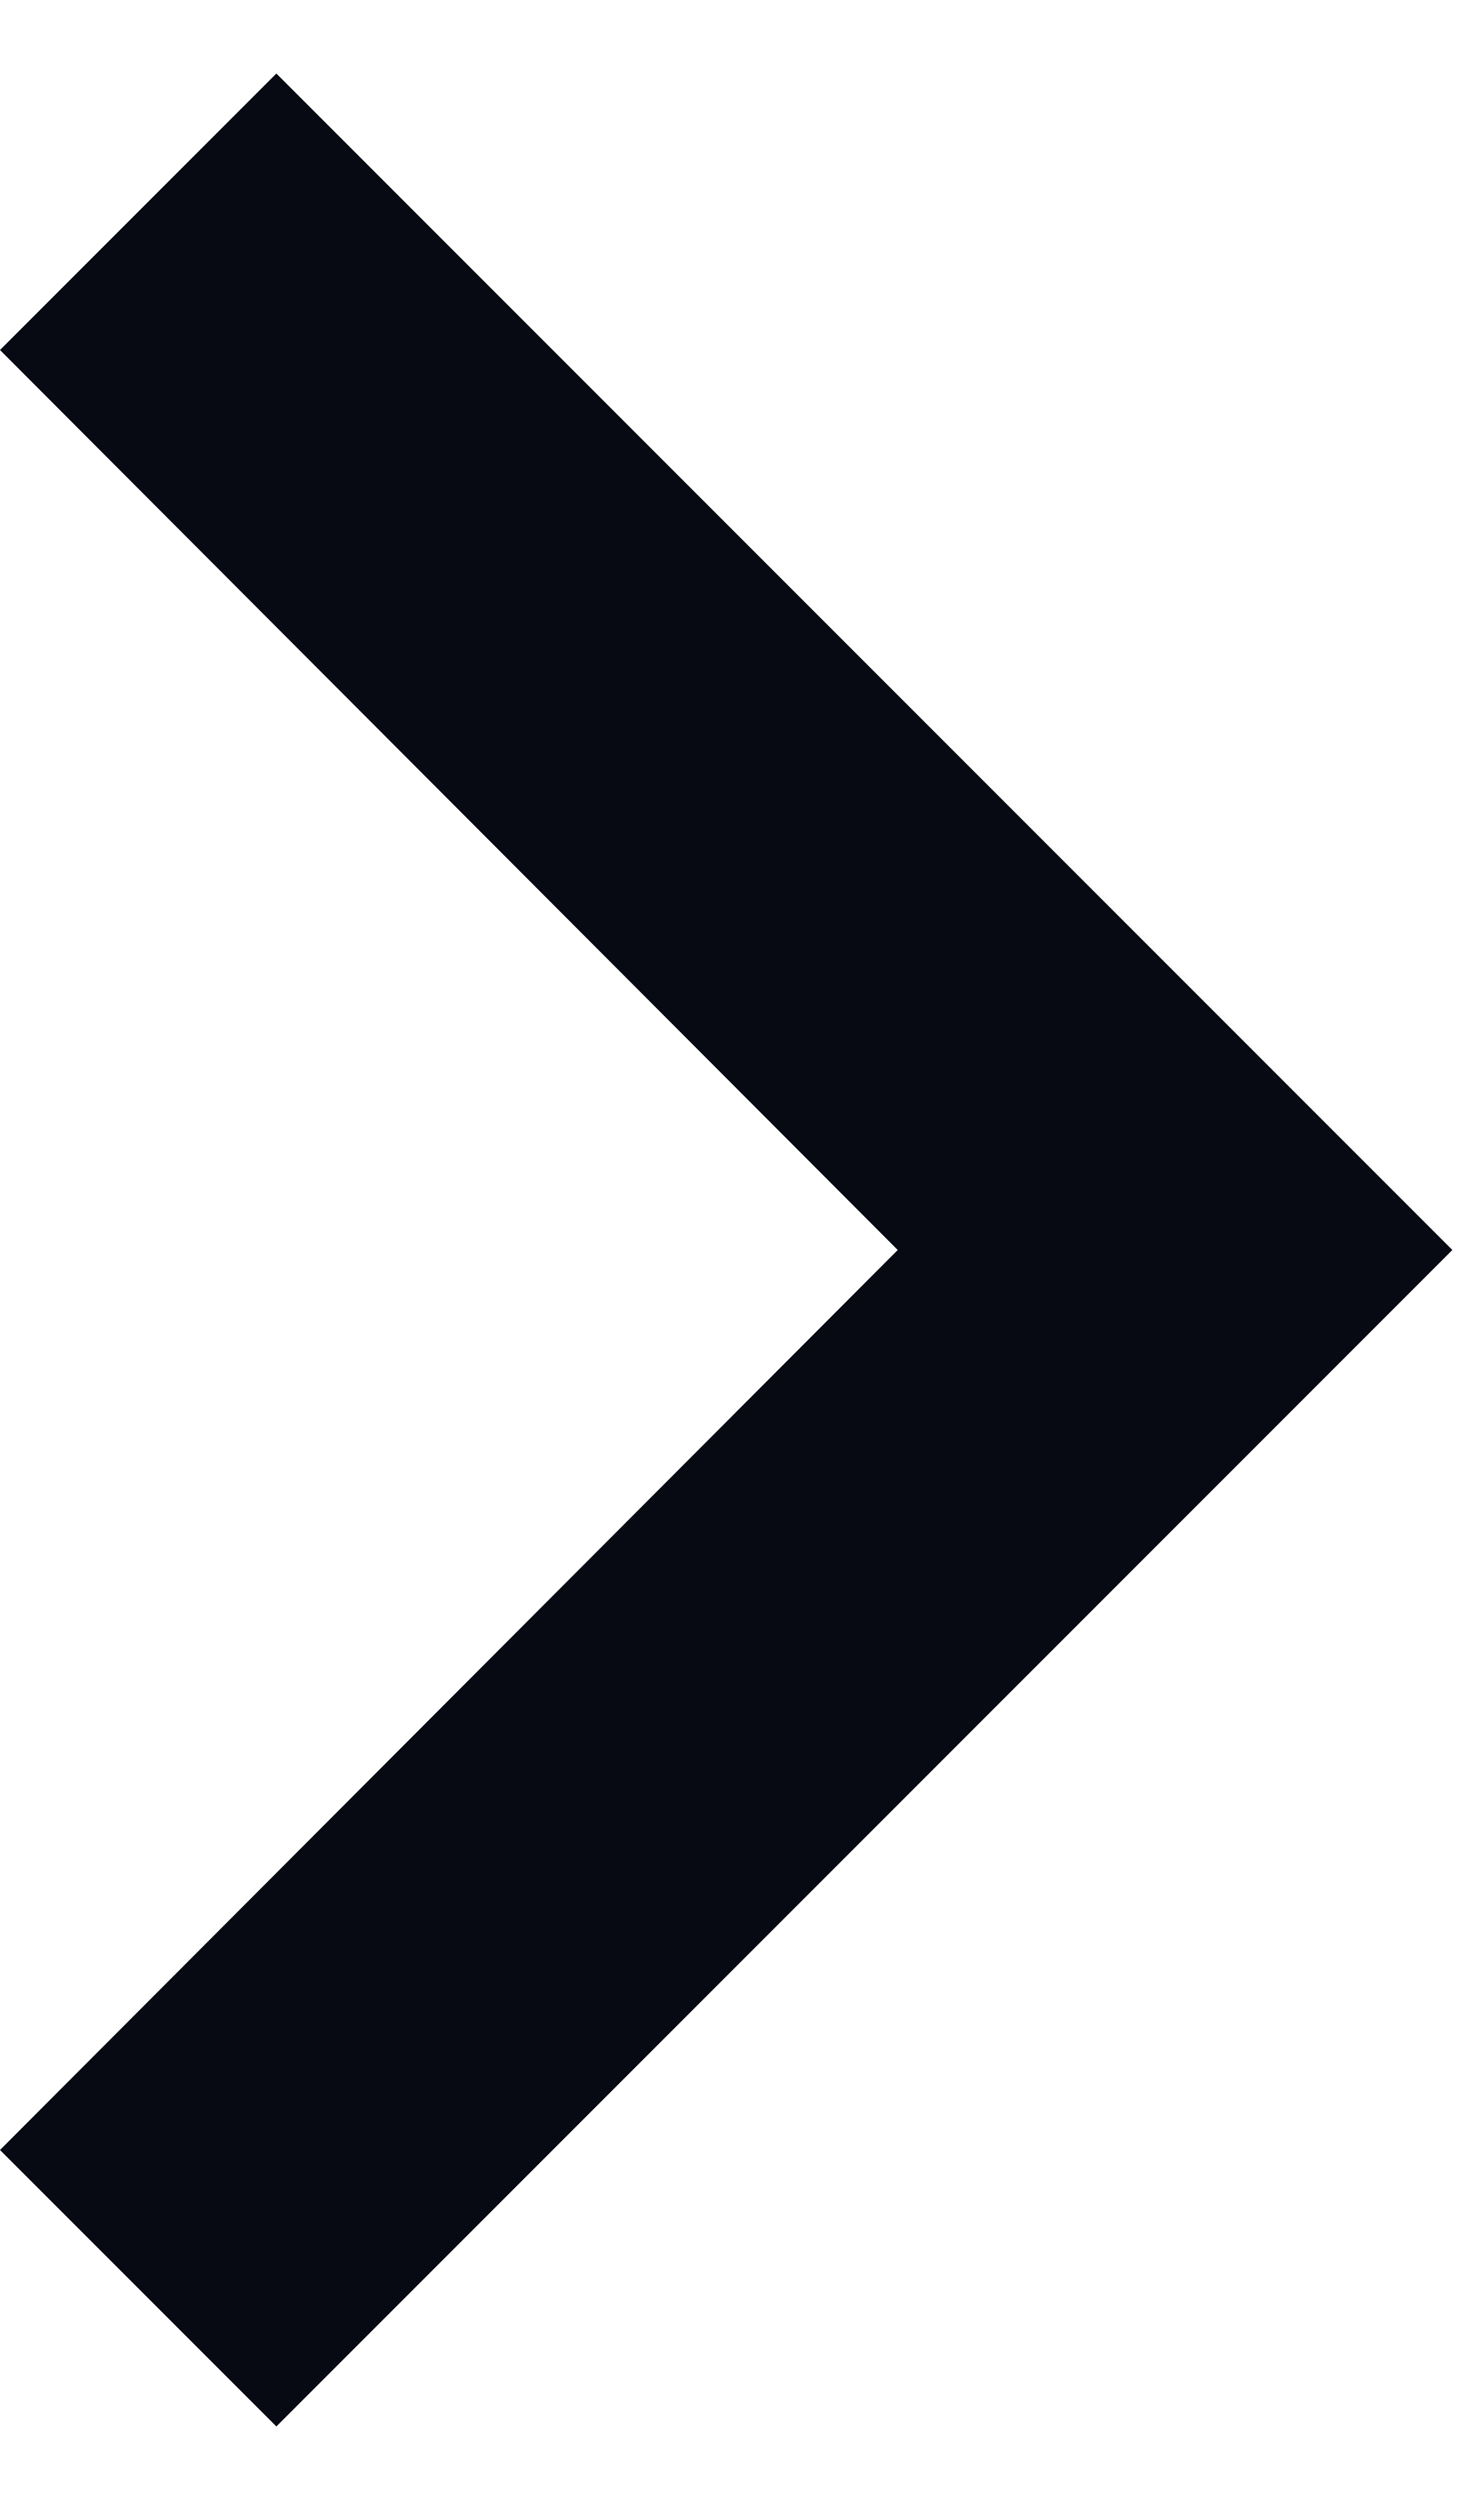
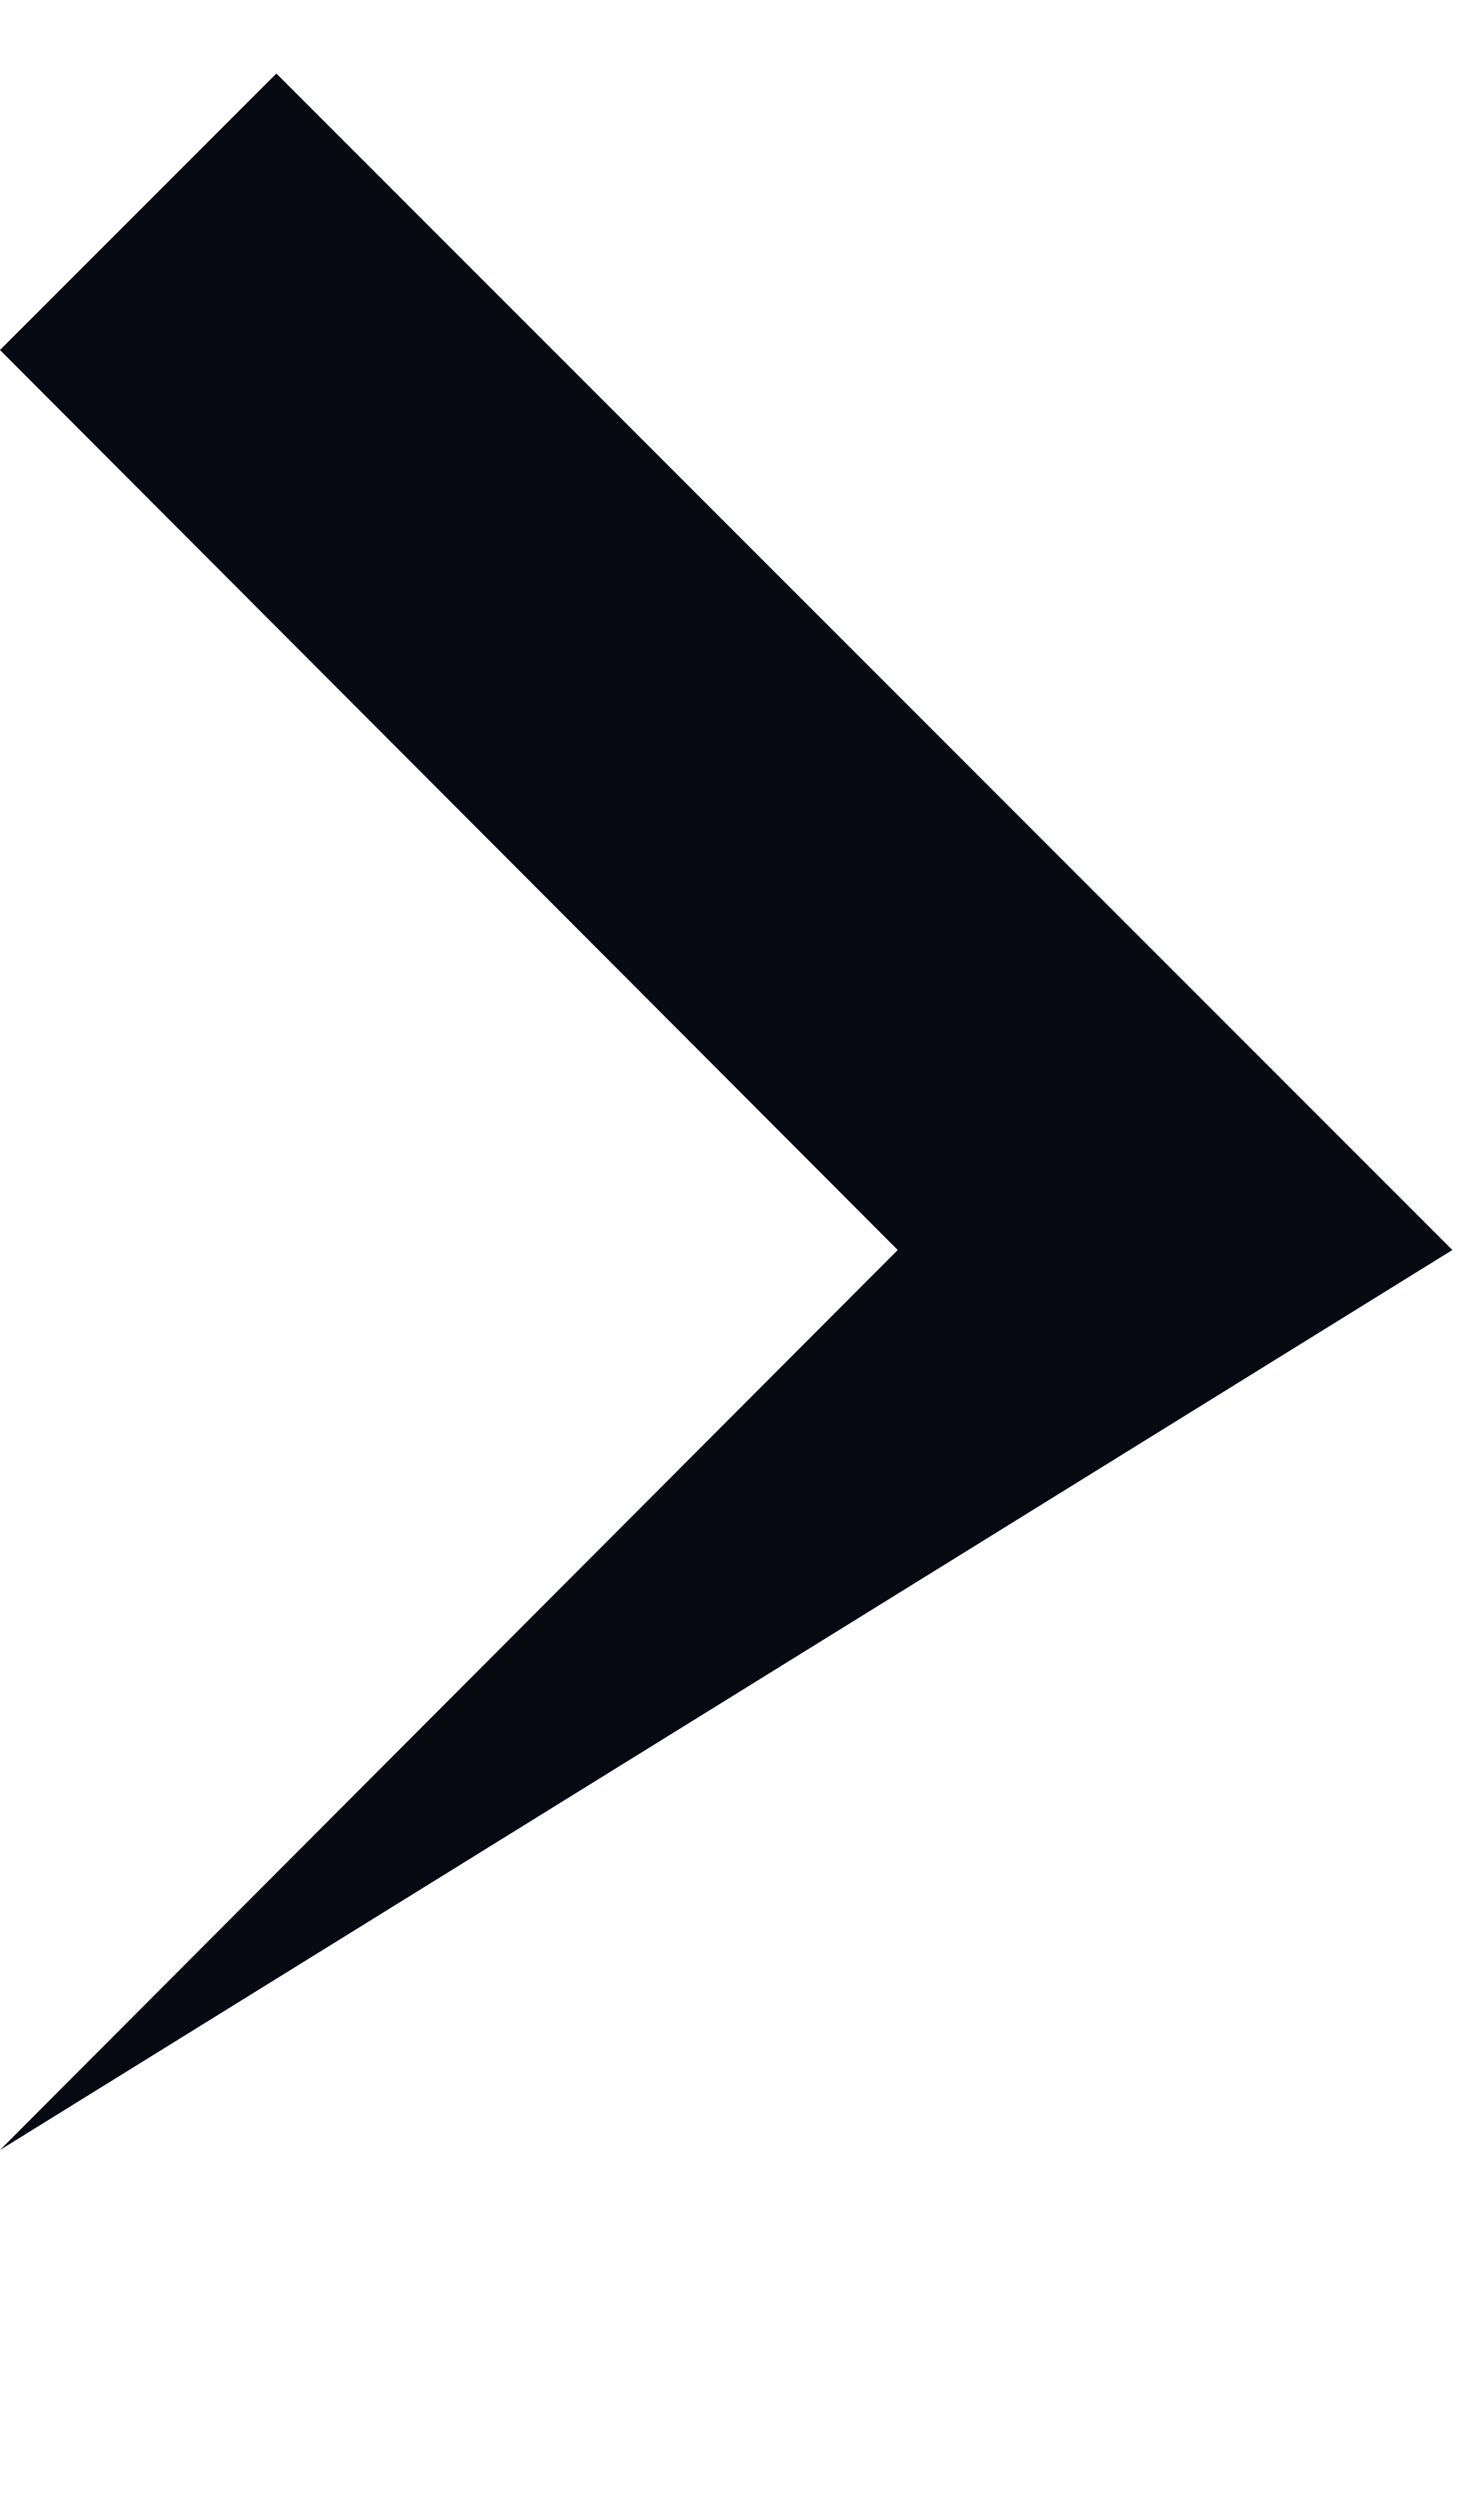
<svg xmlns="http://www.w3.org/2000/svg" width="10" height="17" viewBox="0 0 10 17" fill="none">
-   <path fill-rule="evenodd" clip-rule="evenodd" d="M4.93273e-06 14.62L1.88 16.5L9.88 8.5L1.88 0.5L6.00278e-06 2.38L6.107 8.5L4.93273e-06 14.62Z" fill="#080A13" />
+   <path fill-rule="evenodd" clip-rule="evenodd" d="M4.93273e-06 14.62L9.88 8.5L1.88 0.5L6.00278e-06 2.38L6.107 8.5L4.93273e-06 14.62Z" fill="#080A13" />
</svg>